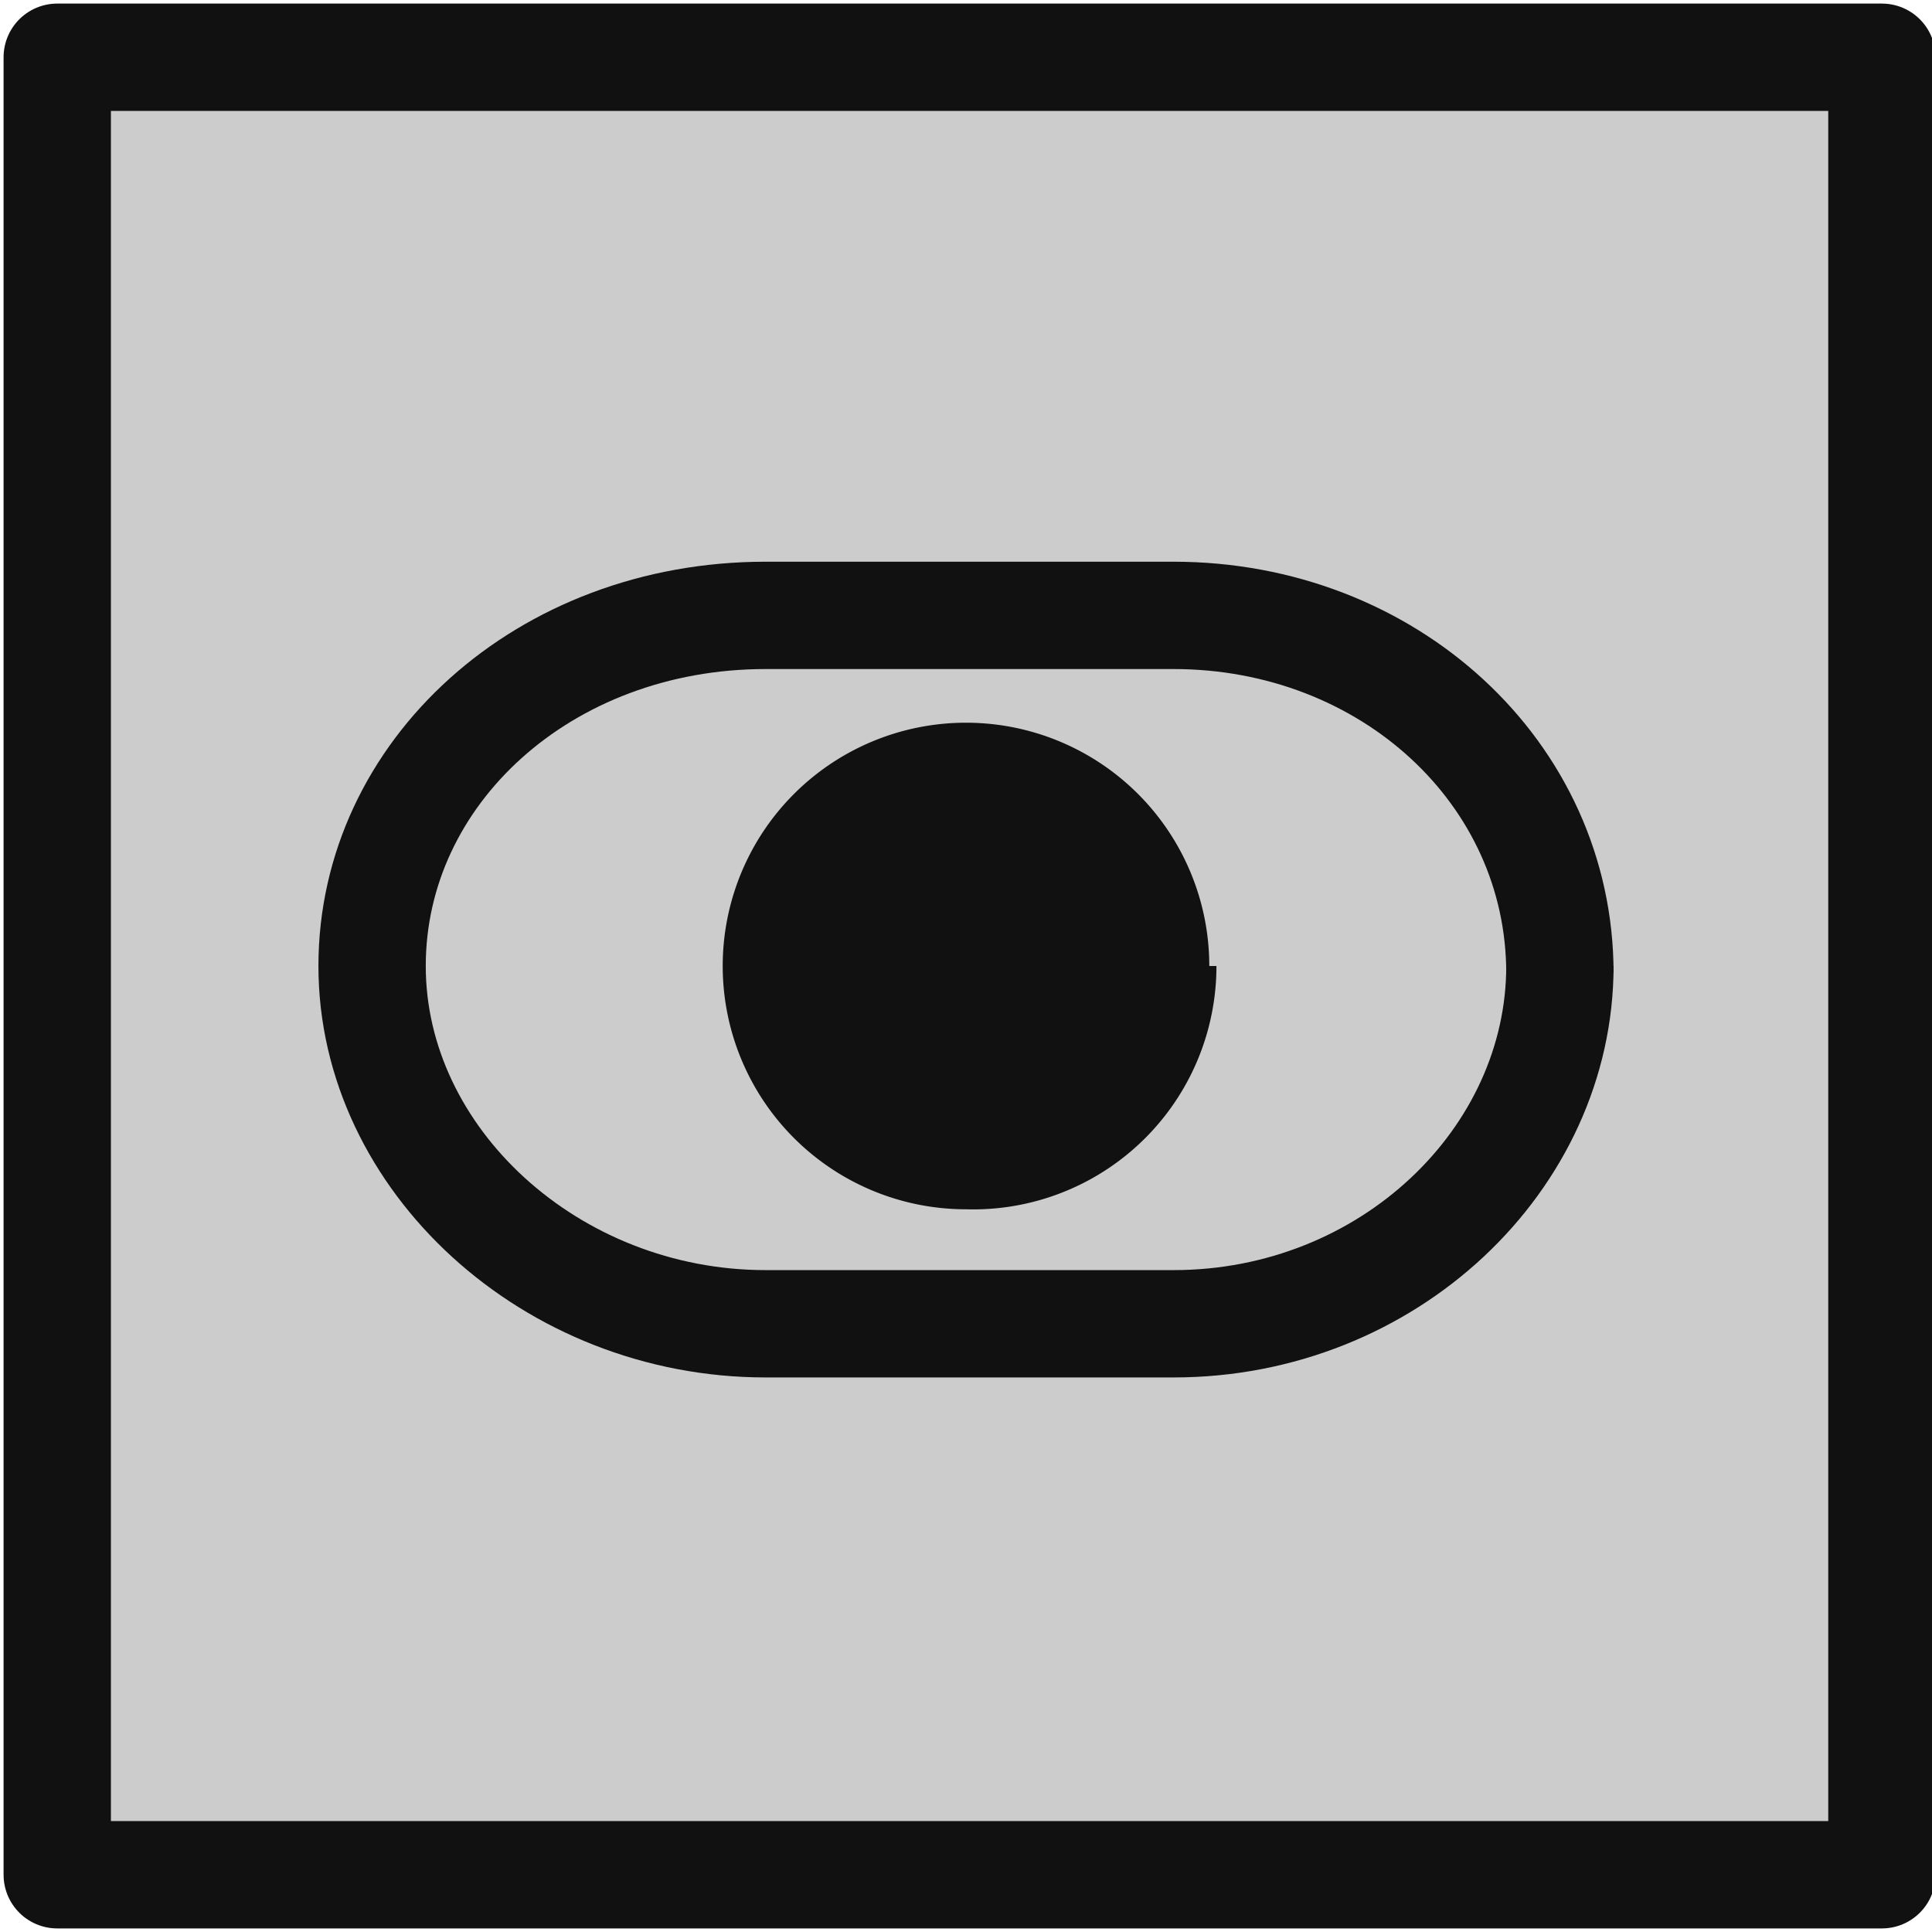
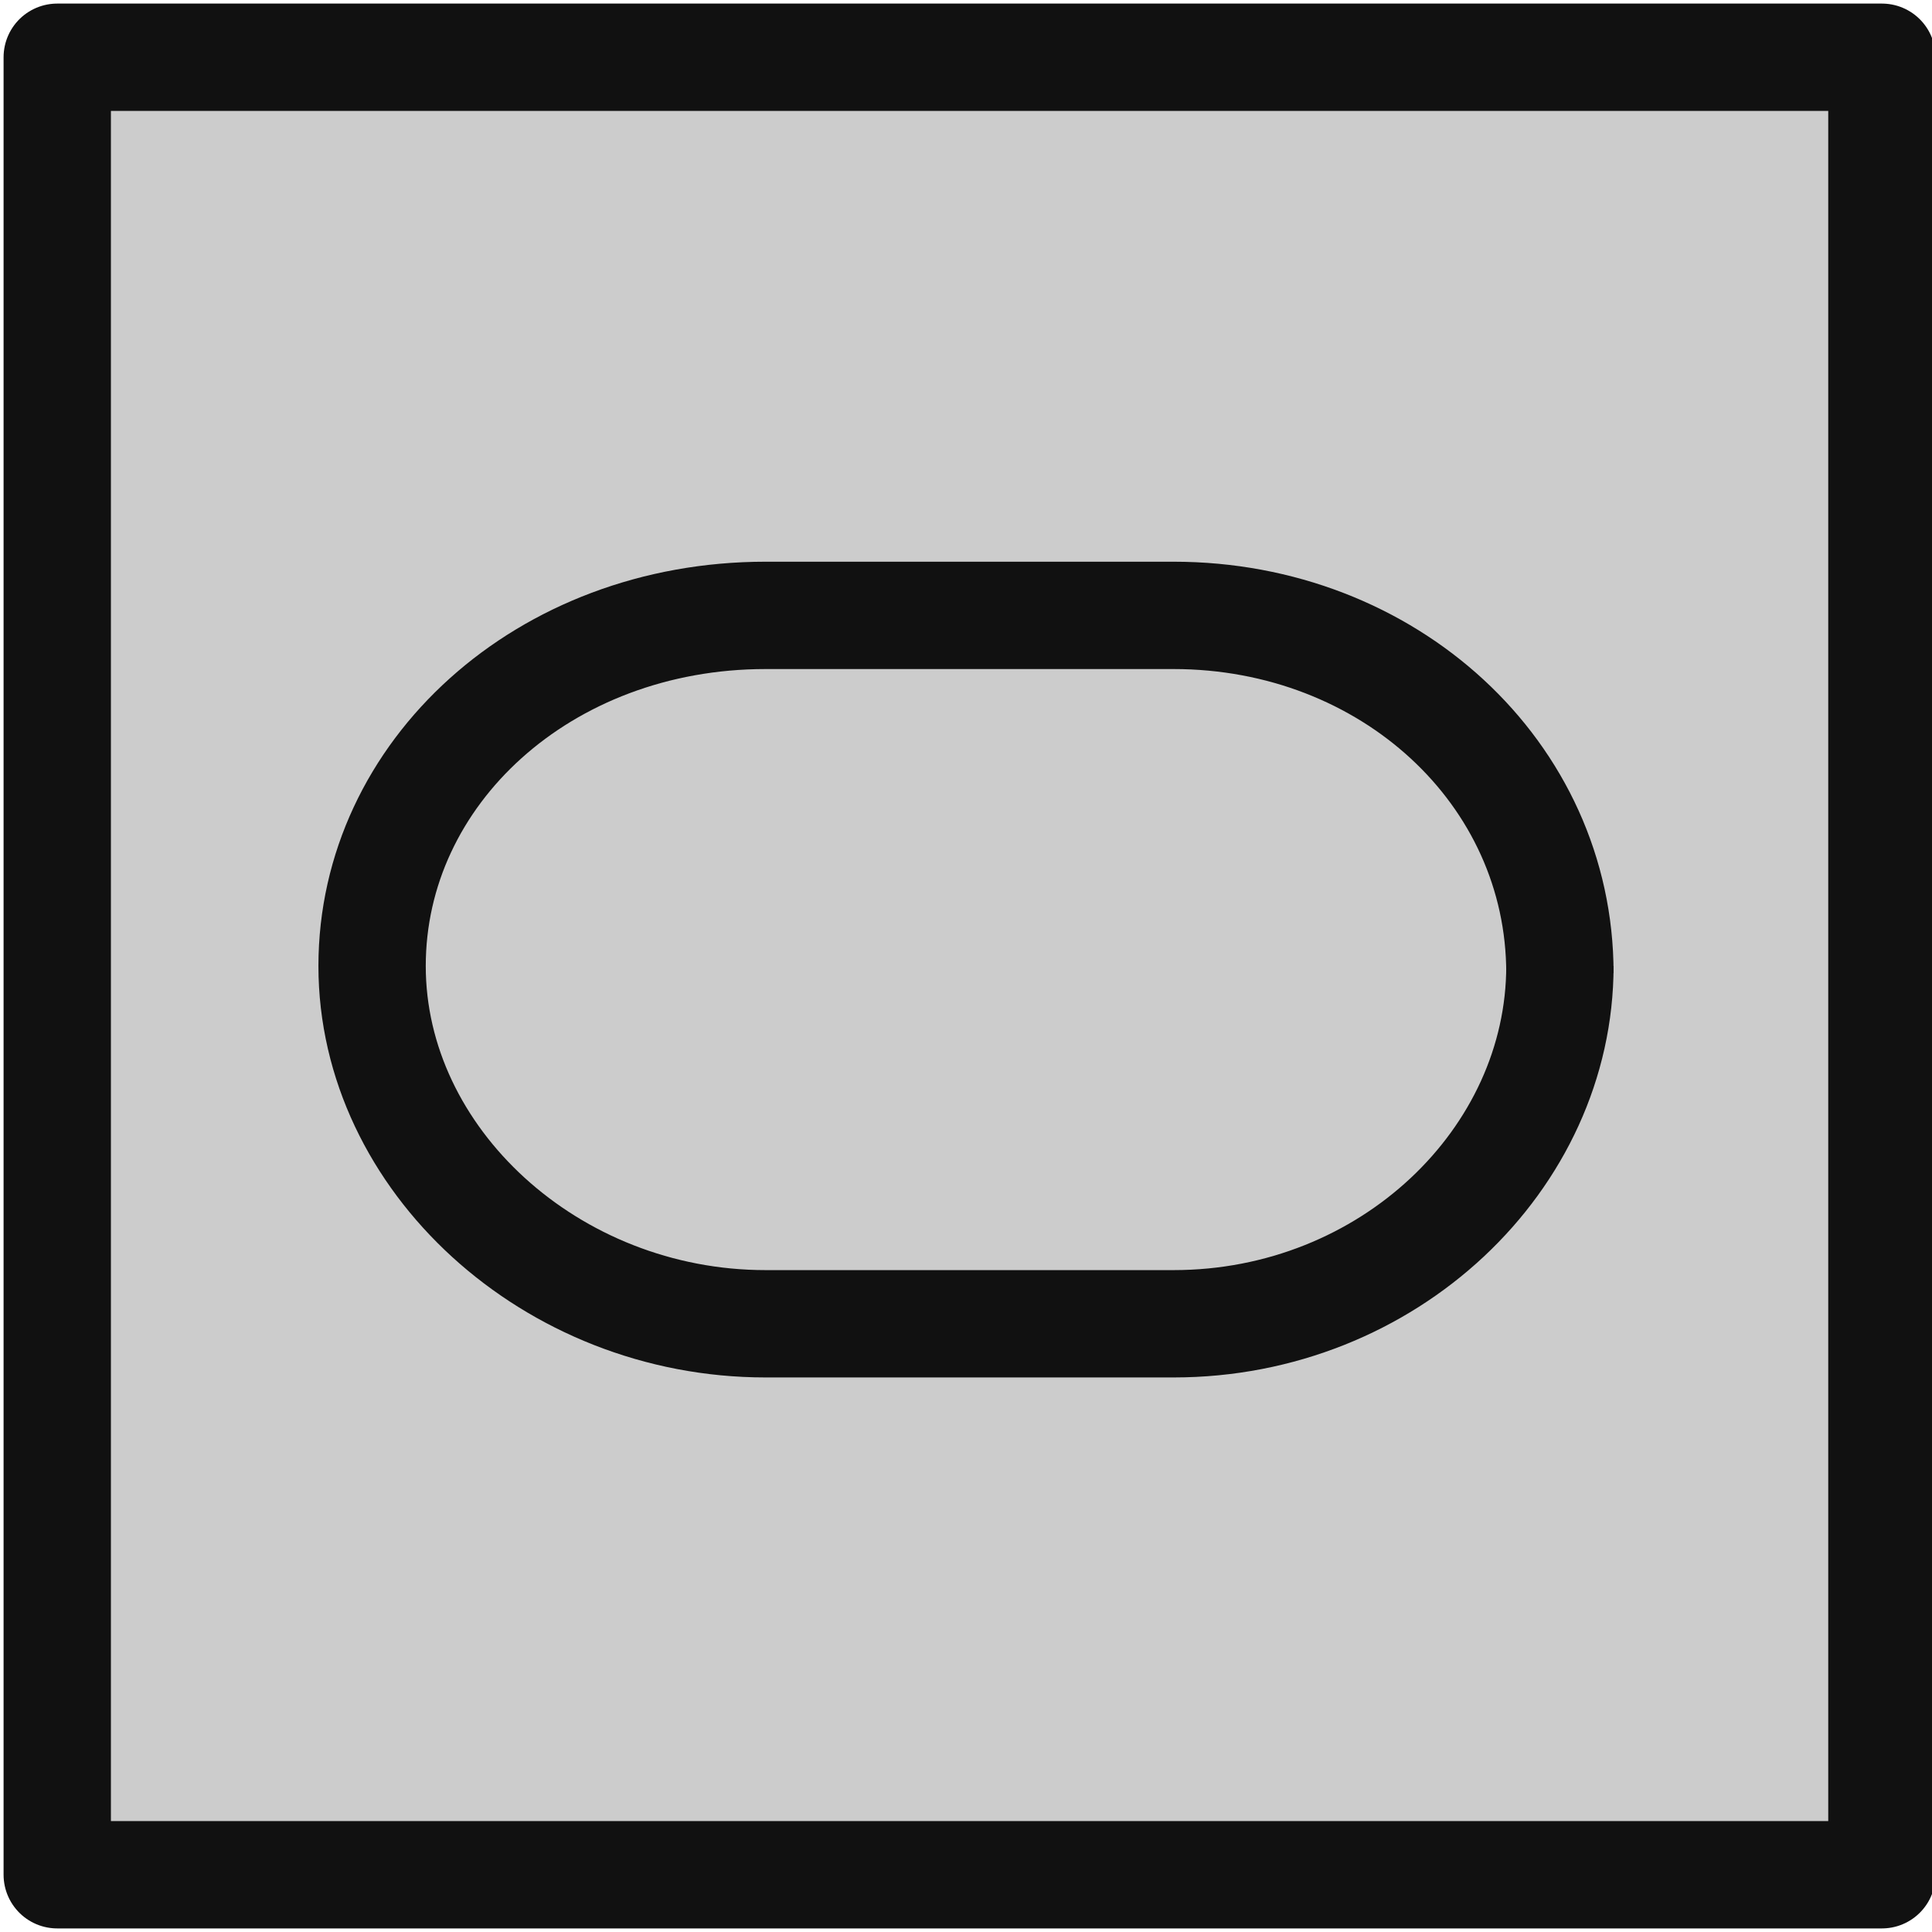
<svg xmlns="http://www.w3.org/2000/svg" width="18" height="18" version="1.2" viewBox="12 12 27 27">
  <path fill="#ccc" stroke="#111" stroke-linejoin="round" stroke-width="1.5" d="M38.3 38.2H12.8V12.8h25.5zm0 0" />
  <path fill="none" stroke="#111" stroke-width="1.5" d="M33.8 25.5c0 2.7-2.4 5-5.4 5h-5.7c-3 0-5.5-2.3-5.5-5s2.4-4.9 5.5-4.9h5.7c3 0 5.4 2.2 5.4 5zm0 0" />
-   <path fill="#111" d="M29 25.5a3.4 3.4 0 0 1-3.5 3.4 3.4 3.4 0 0 1-3.4-3.4 3.4 3.4 0 0 1 3.4-3.4 3.4 3.4 0 0 1 3.4 3.4" />
</svg>